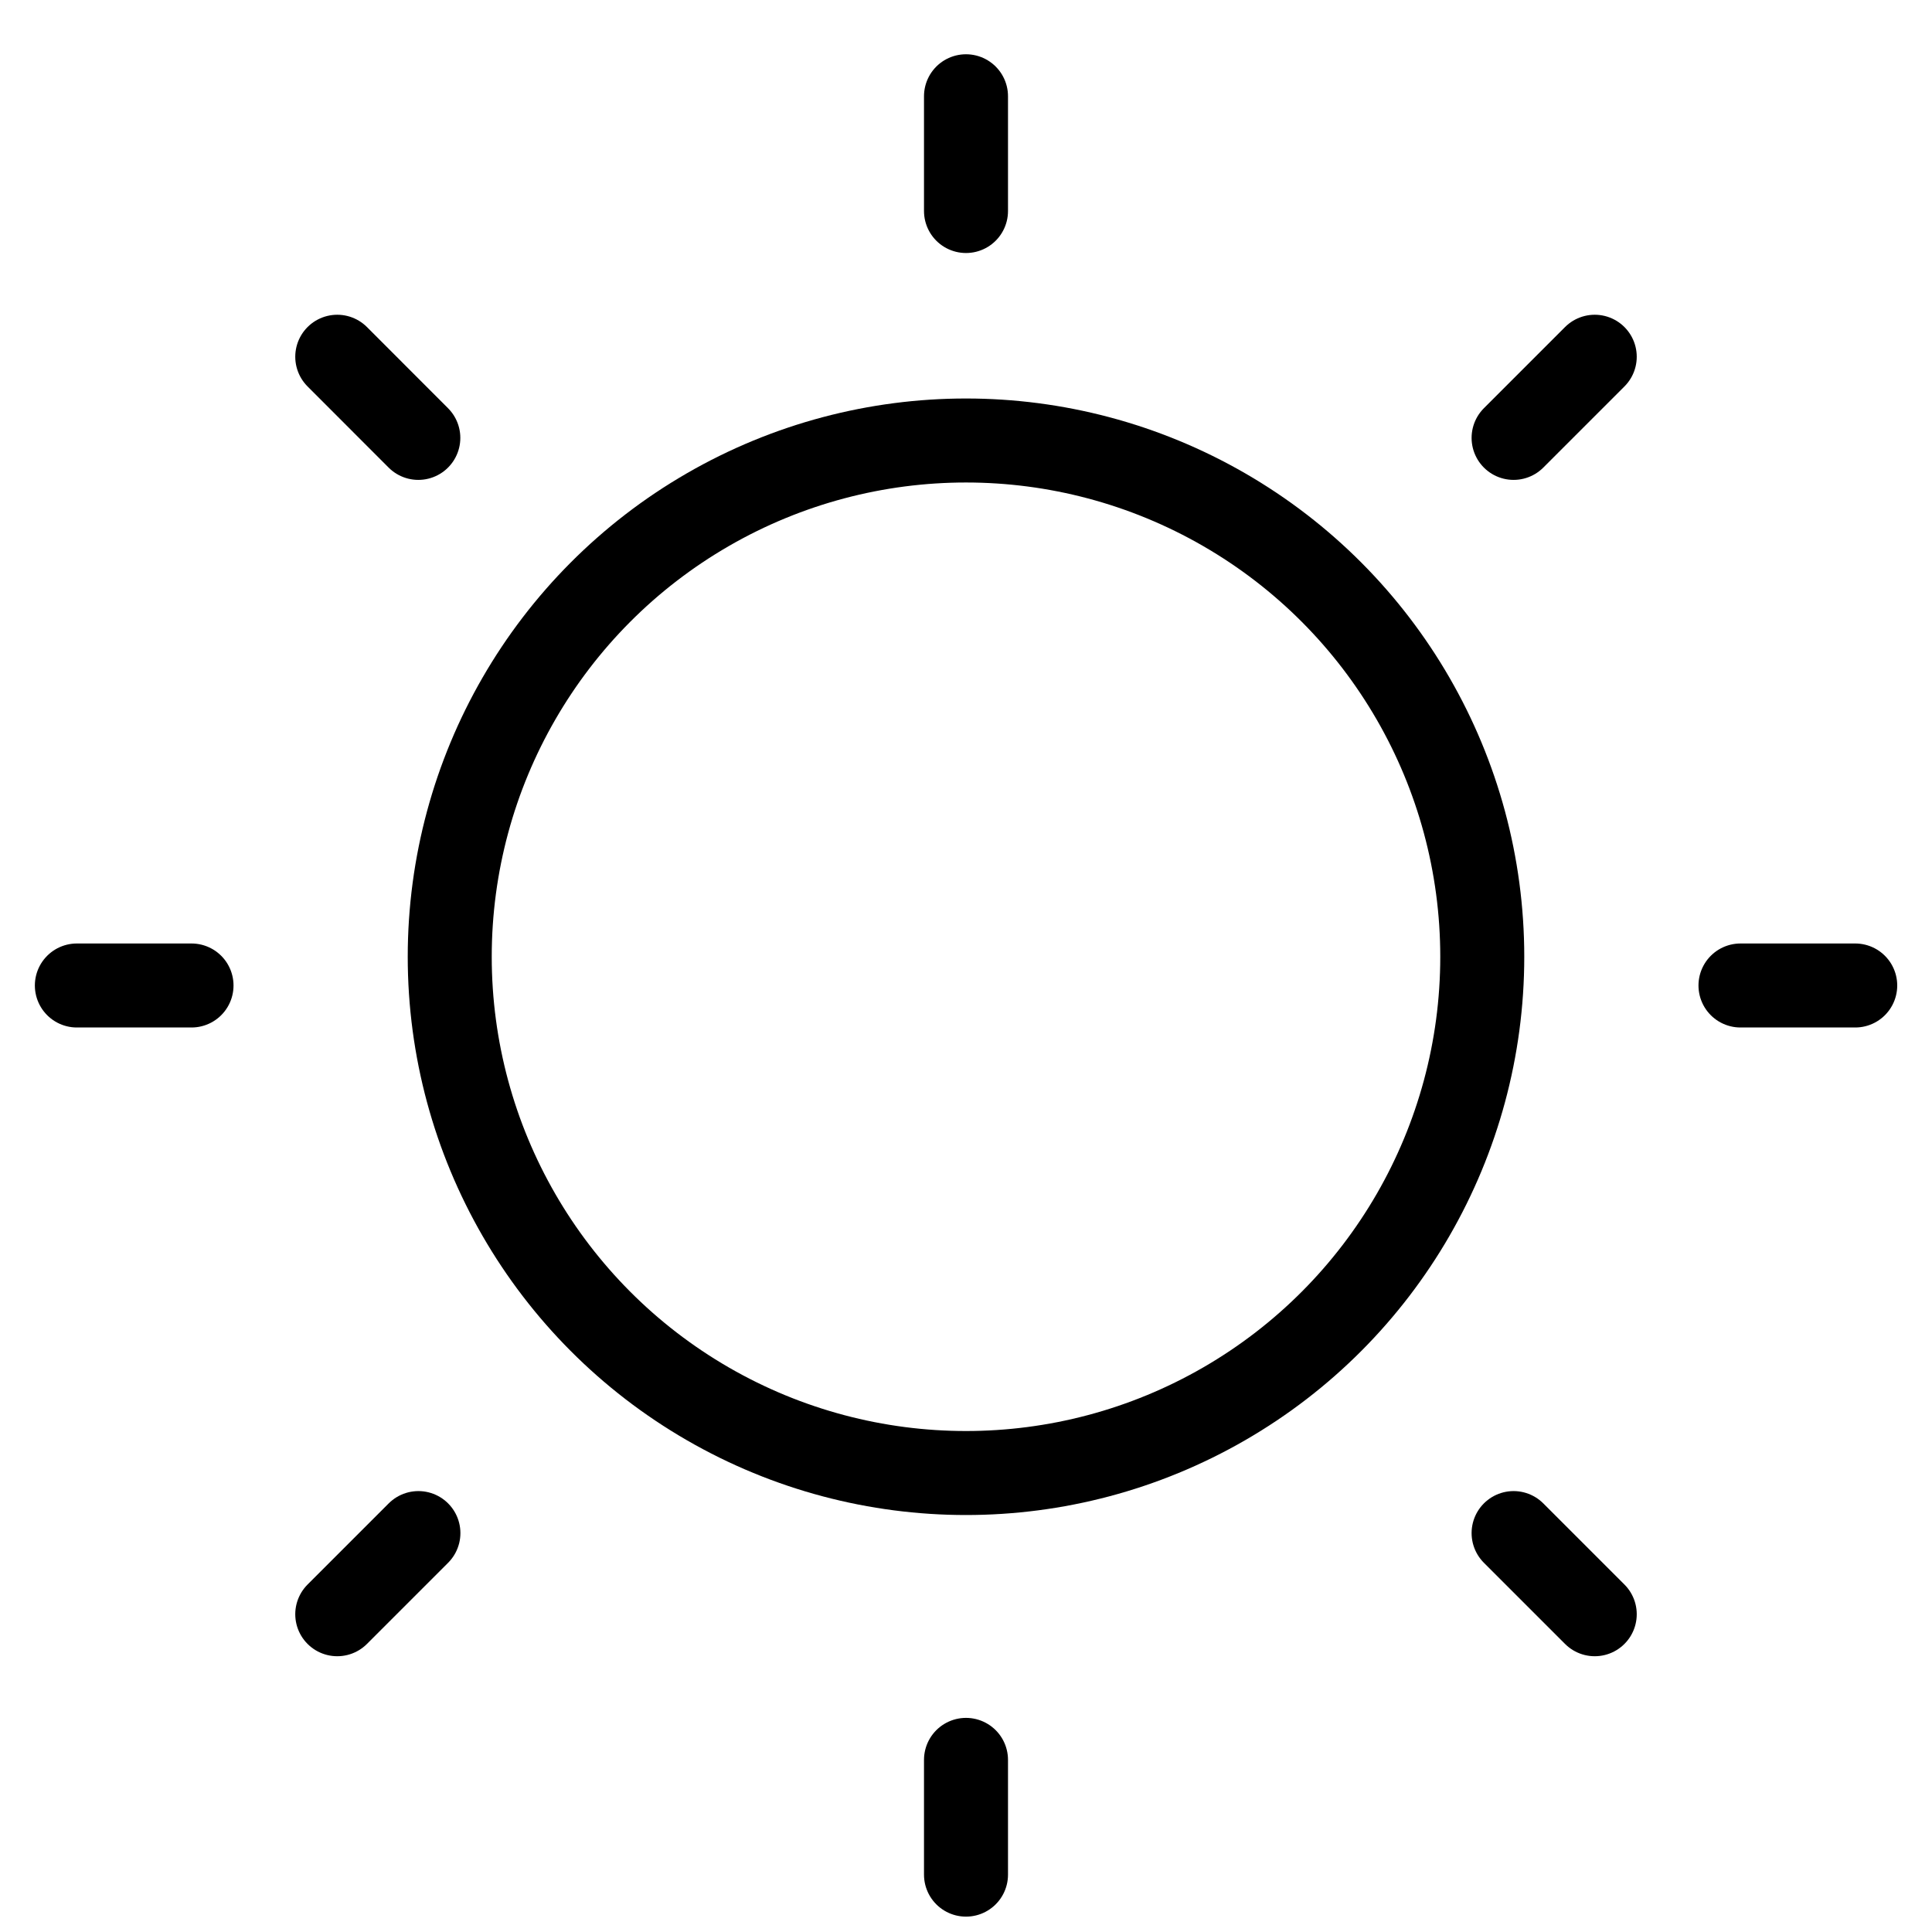
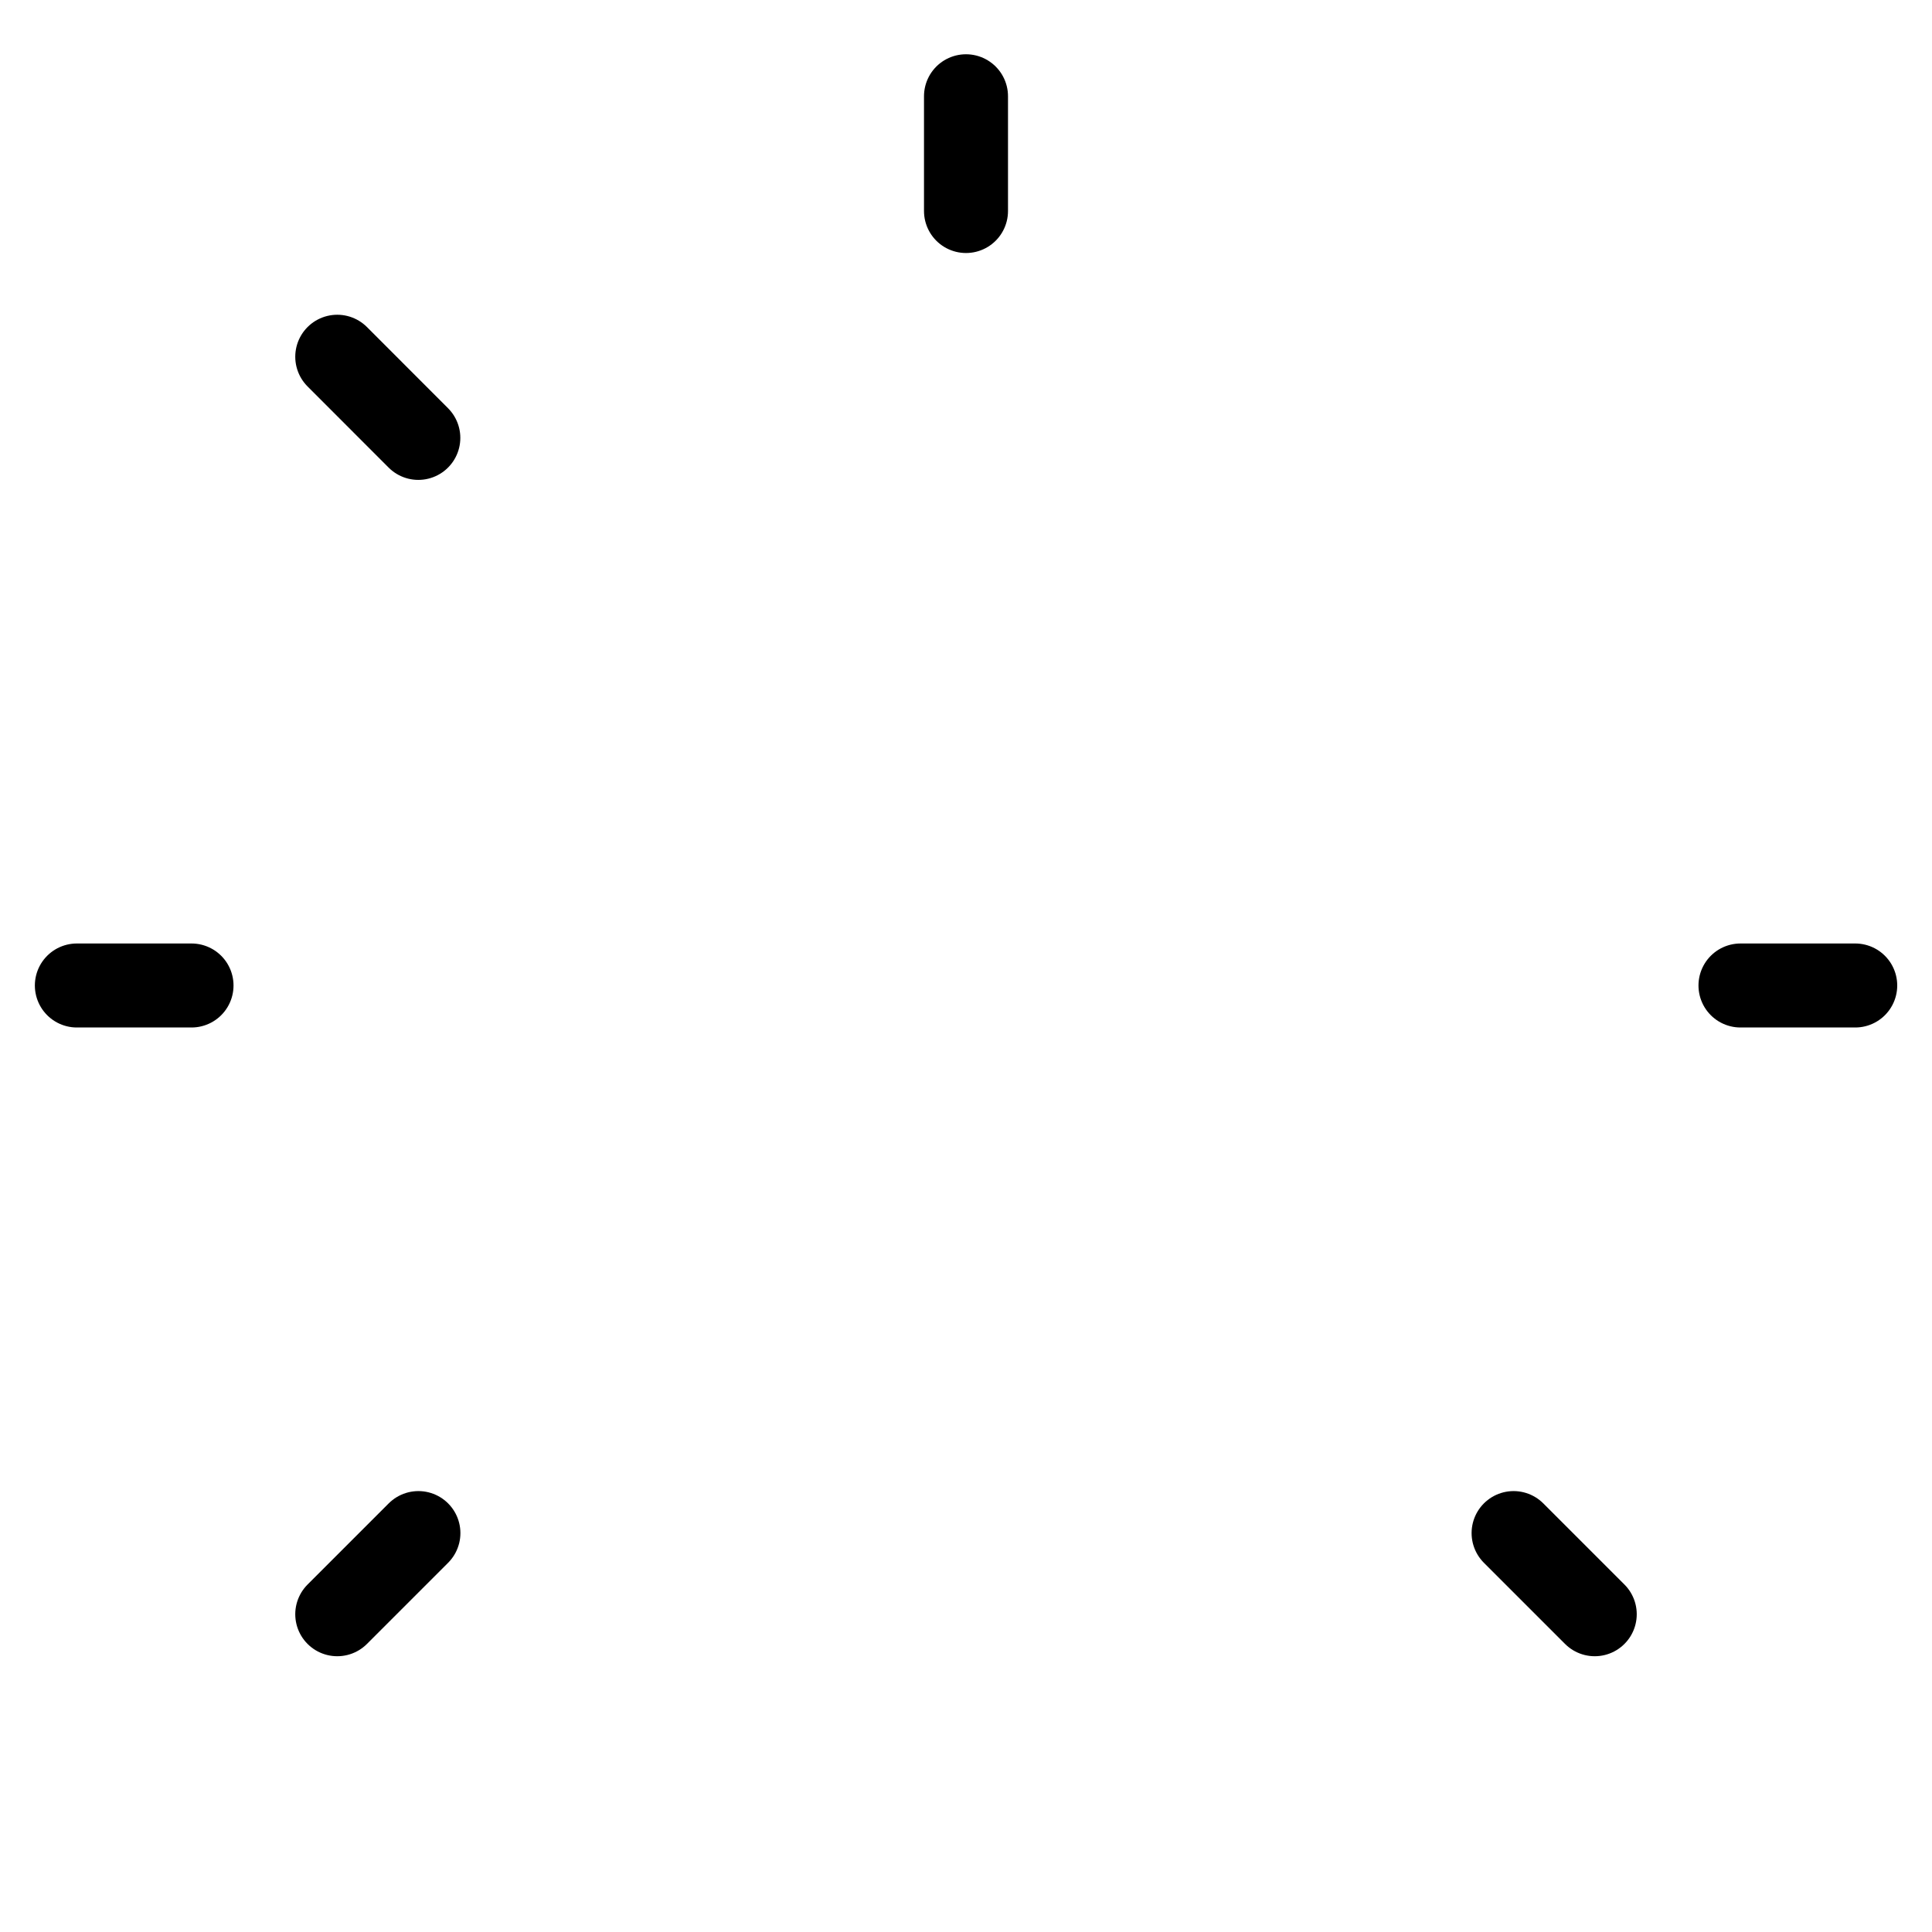
<svg xmlns="http://www.w3.org/2000/svg" width="23" height="23" viewBox="0 0 23 23" fill="none">
  <path d="M11.5 2.512L11.5 1.146" stroke="black" stroke-linecap="round" />
-   <path d="M11.5 22.317L11.5 20.951" stroke="black" stroke-linecap="round" />
  <path d="M2.28 11.732L0.915 11.732" stroke="black" stroke-linecap="round" />
  <path d="M22.086 11.732L20.72 11.732" stroke="black" stroke-linecap="round" />
  <path d="M4.981 18.251L4.015 19.217" stroke="black" stroke-linecap="round" />
-   <path d="M18.985 4.247L18.019 5.213" stroke="black" stroke-linecap="round" />
  <path d="M18.019 18.251L18.985 19.217" stroke="black" stroke-linecap="round" />
  <path d="M4.015 4.247L4.98 5.213" stroke="black" stroke-linecap="round" />
-   <circle cx="11.5" cy="11.39" r="6.146" stroke="black" />
</svg>